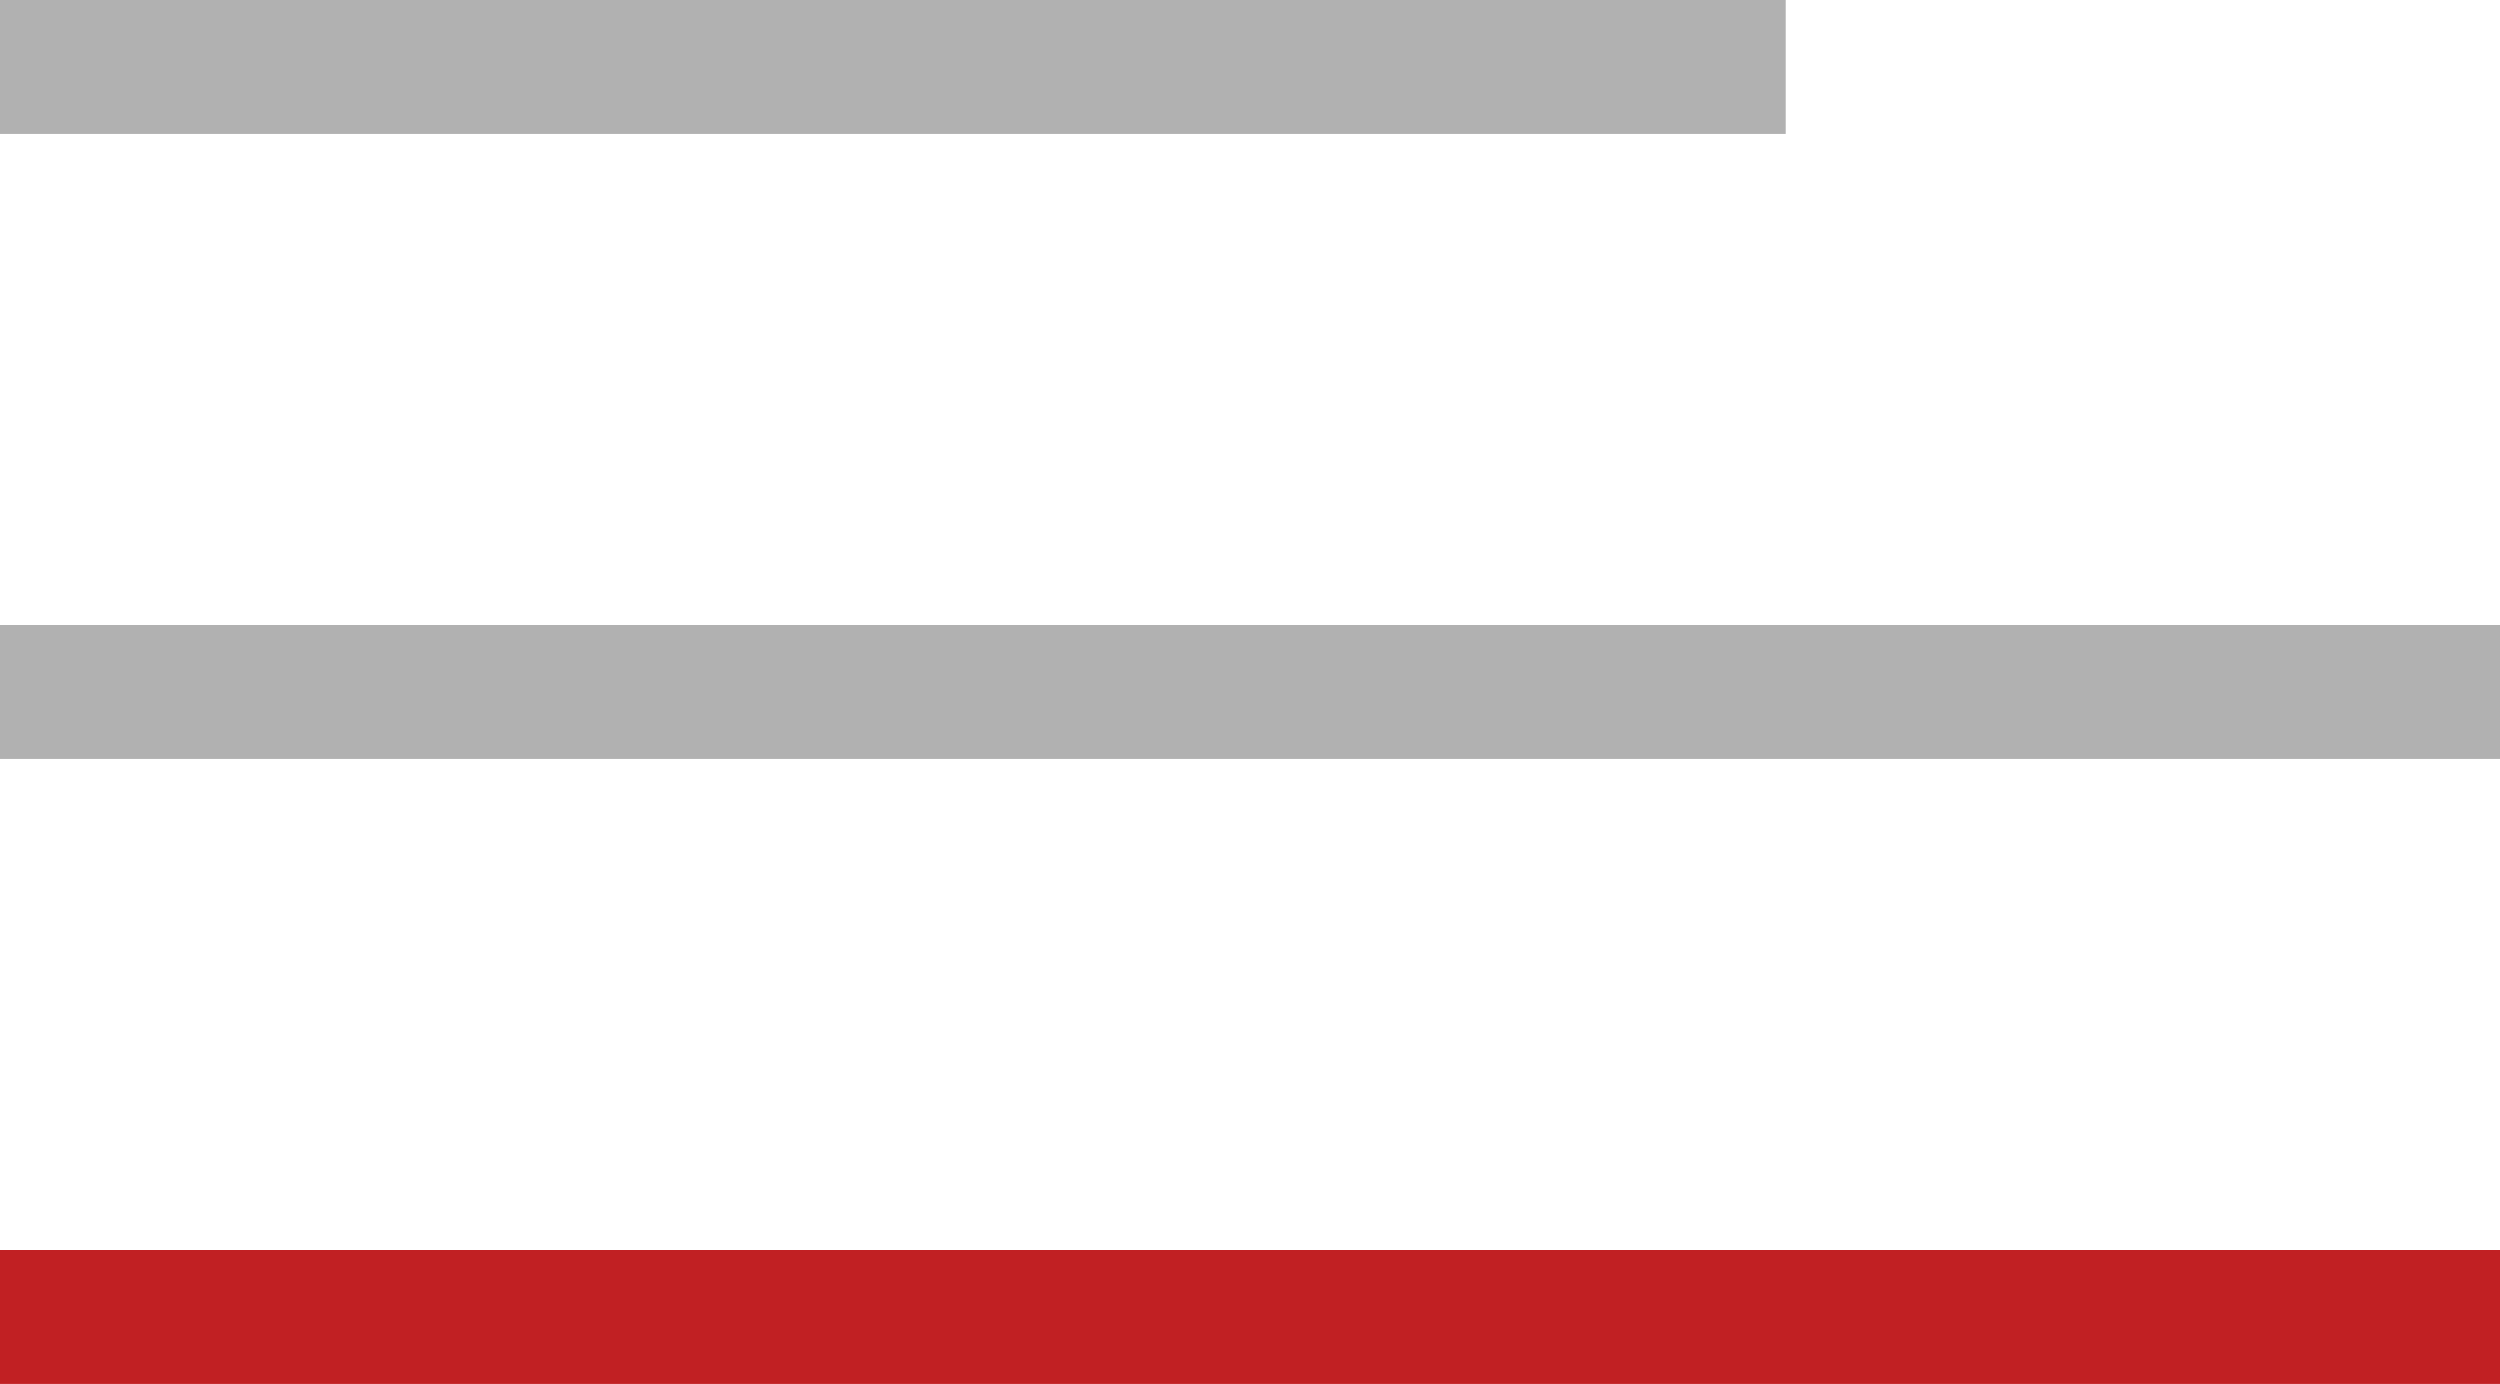
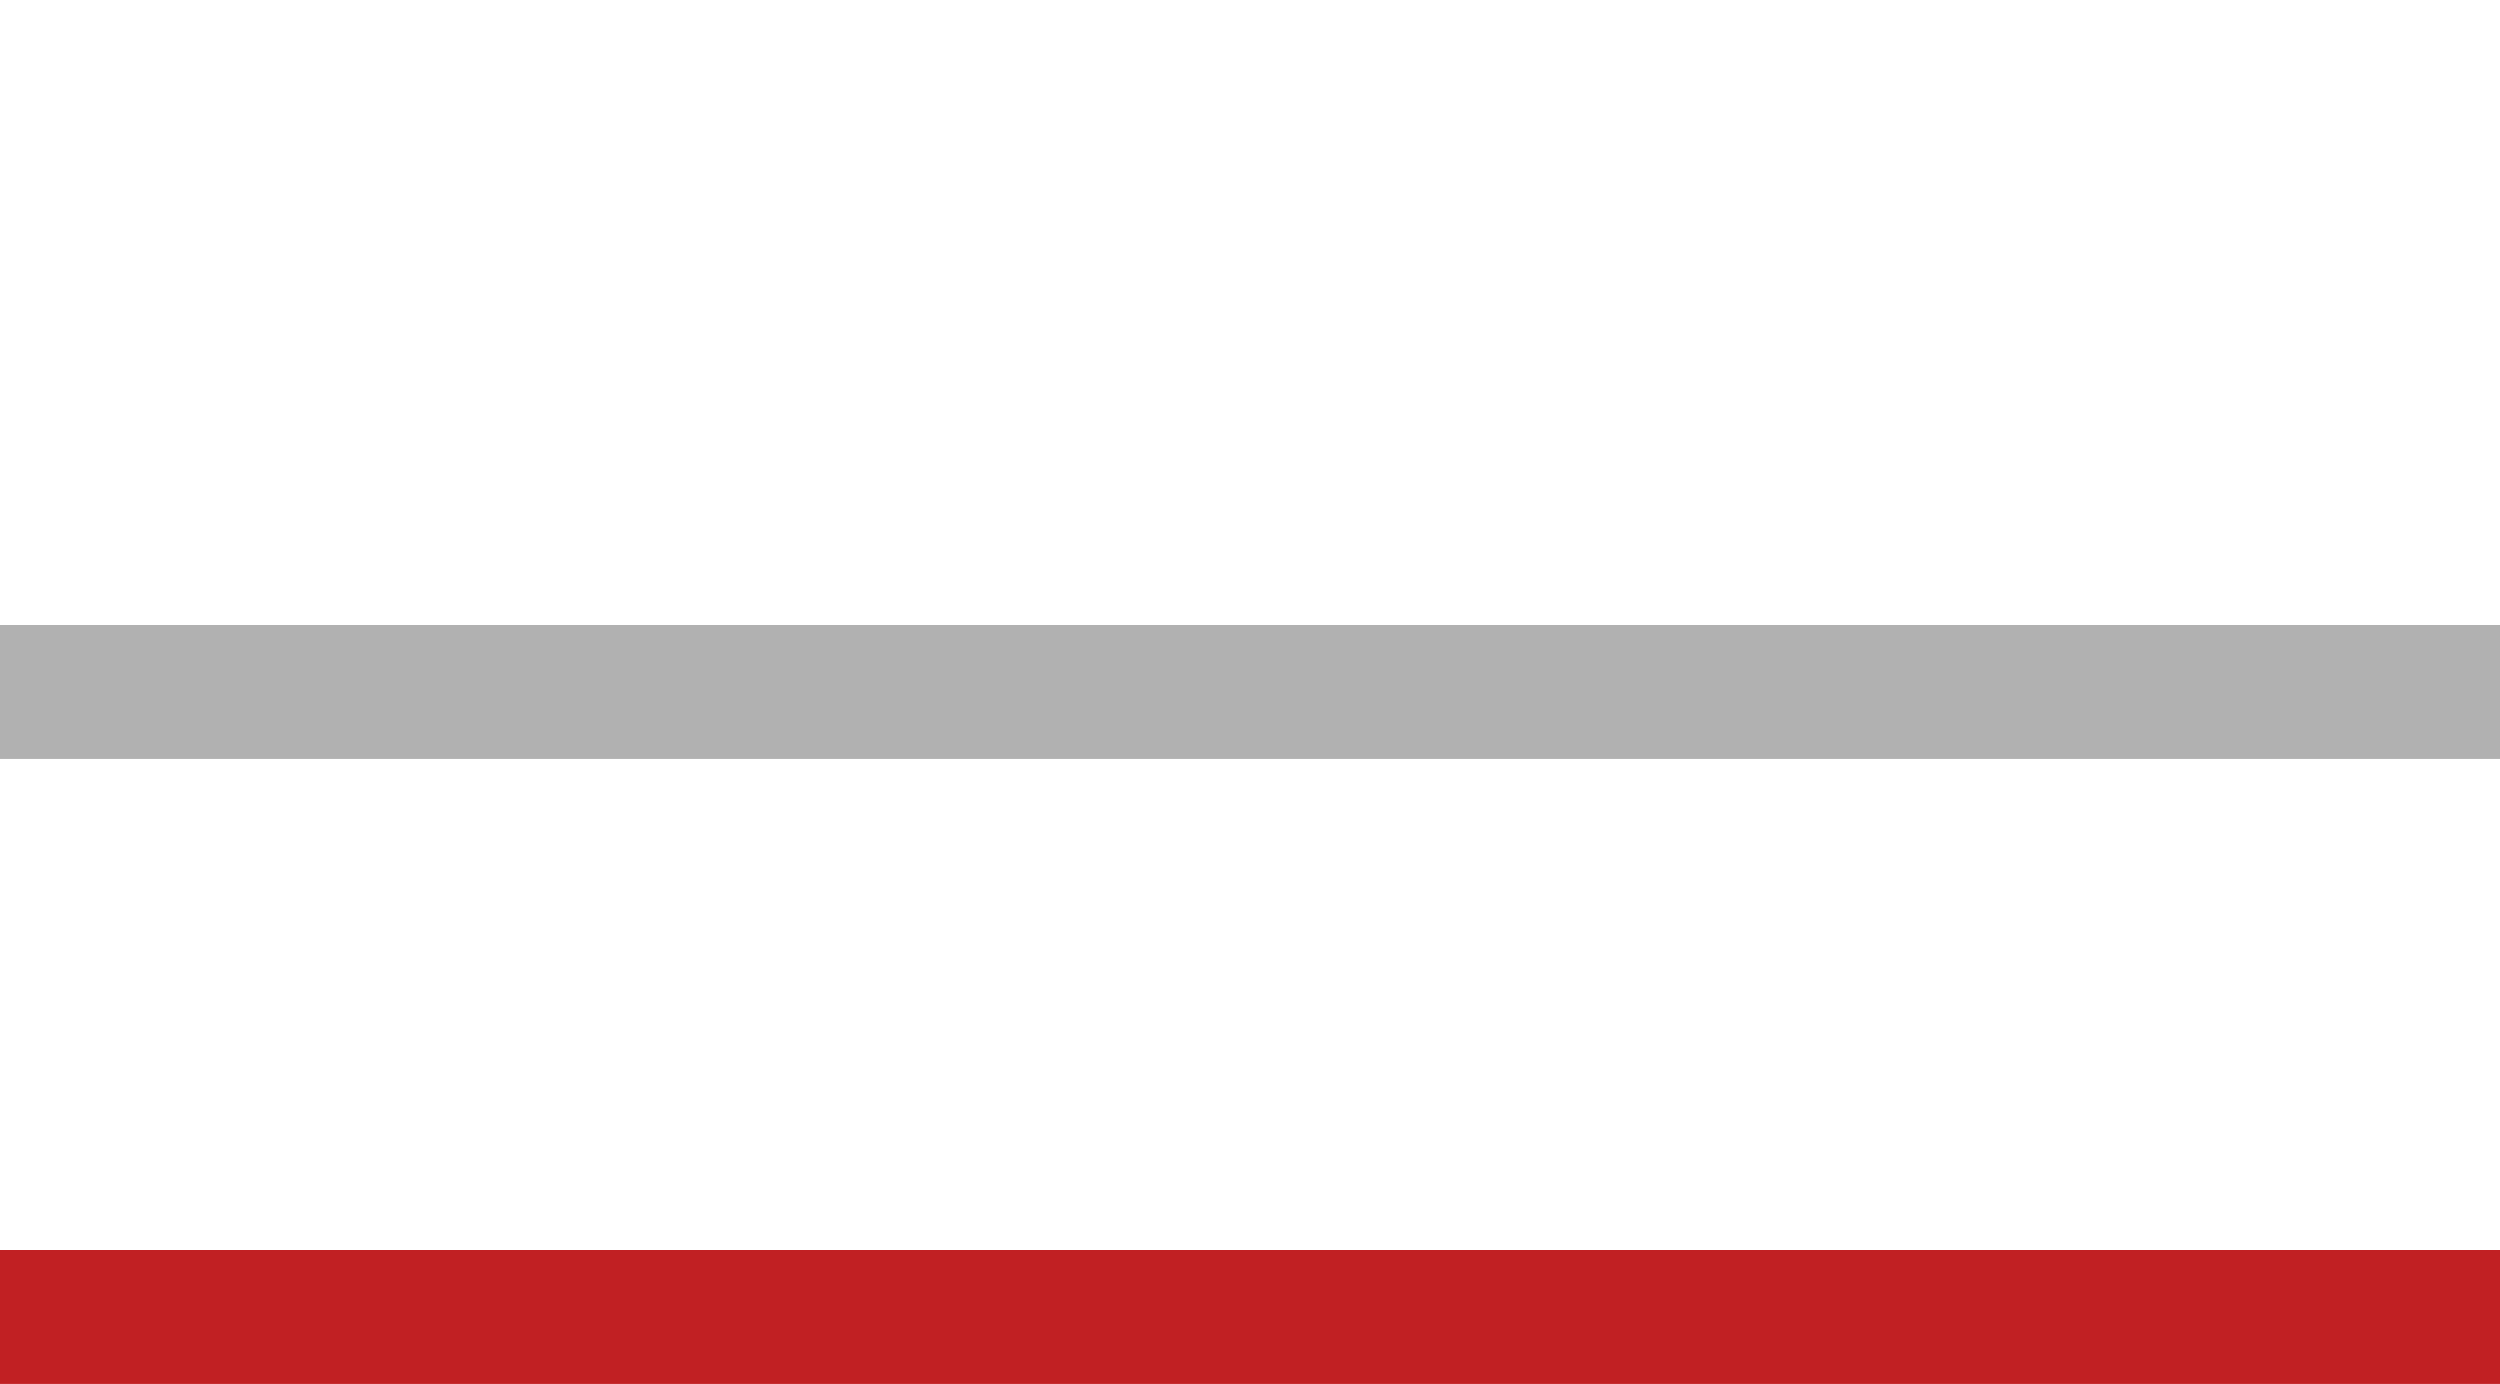
<svg xmlns="http://www.w3.org/2000/svg" width="56" height="31" viewBox="0 0 56 31">
  <g id="burger-alt" transform="translate(-196 -59)">
-     <rect id="Rectangle_11" data-name="Rectangle 11" width="40" height="3" transform="translate(196 59)" fill="#b1b1b1" />
    <rect id="Rectangle_13" data-name="Rectangle 13" width="56" height="3" transform="translate(196 73)" fill="#b1b1b1" />
    <rect id="Rectangle_82" data-name="Rectangle 82" width="56" height="3" transform="translate(196 87)" fill="#c12023" />
  </g>
</svg>